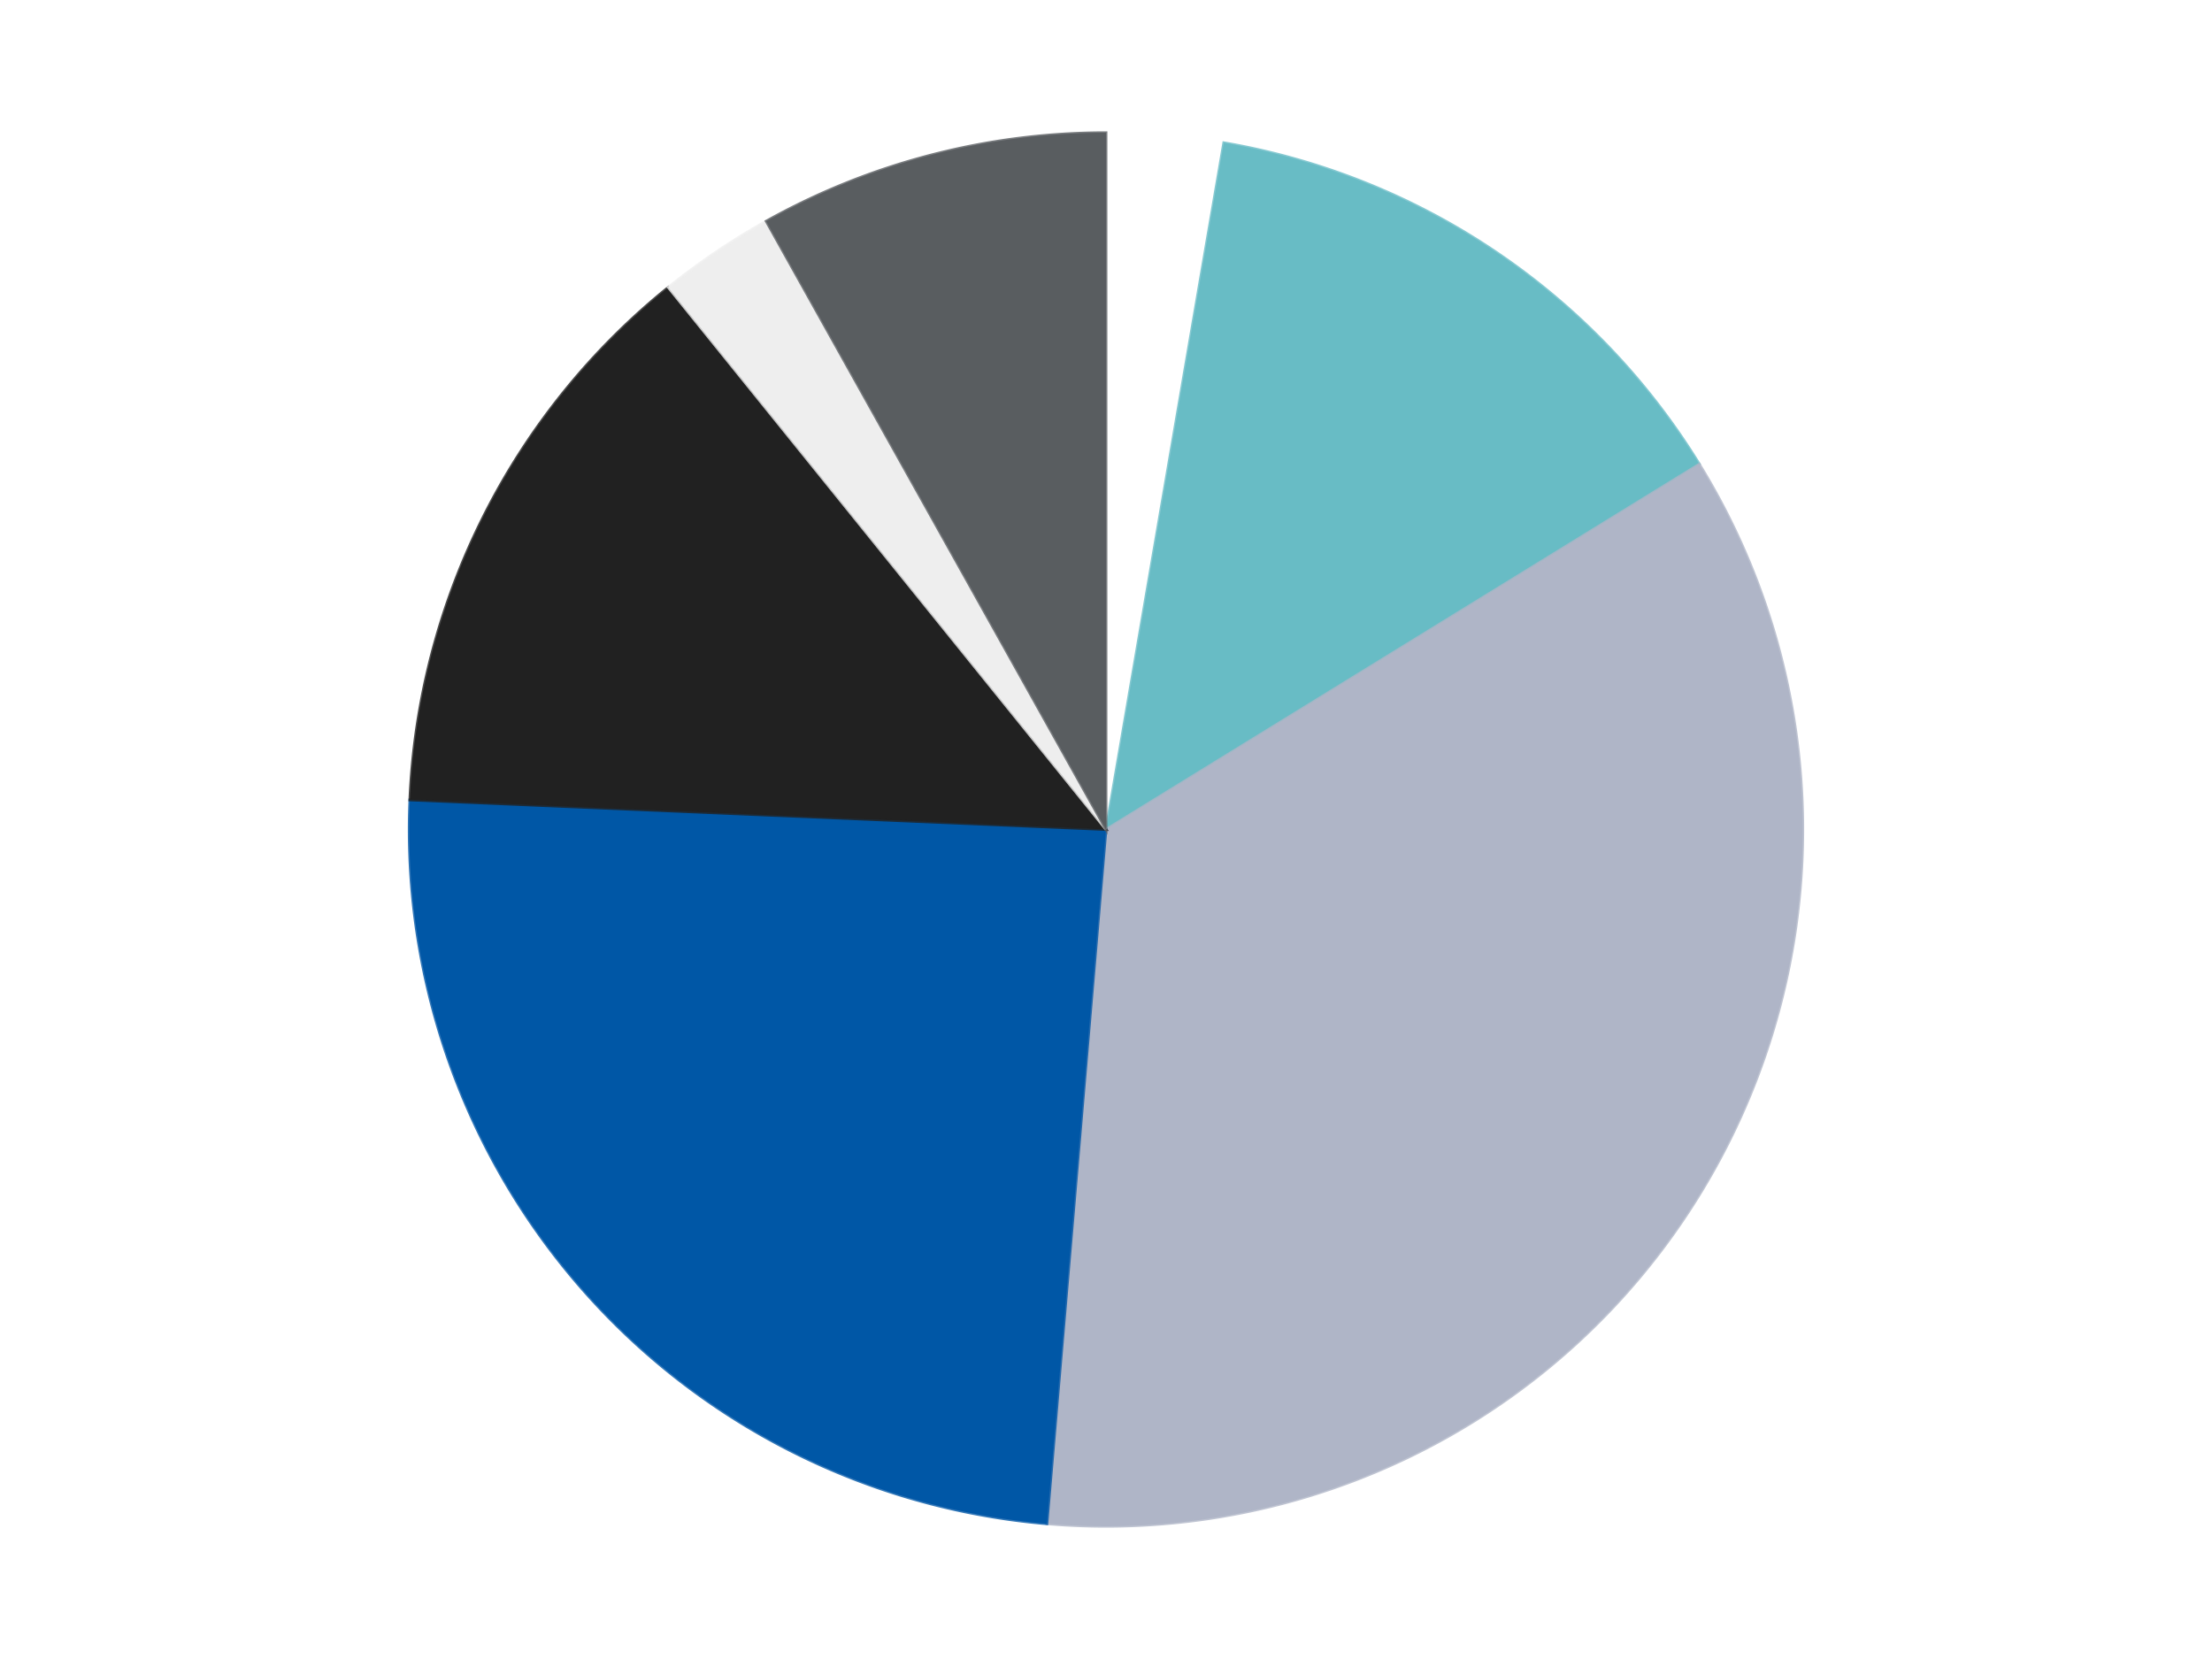
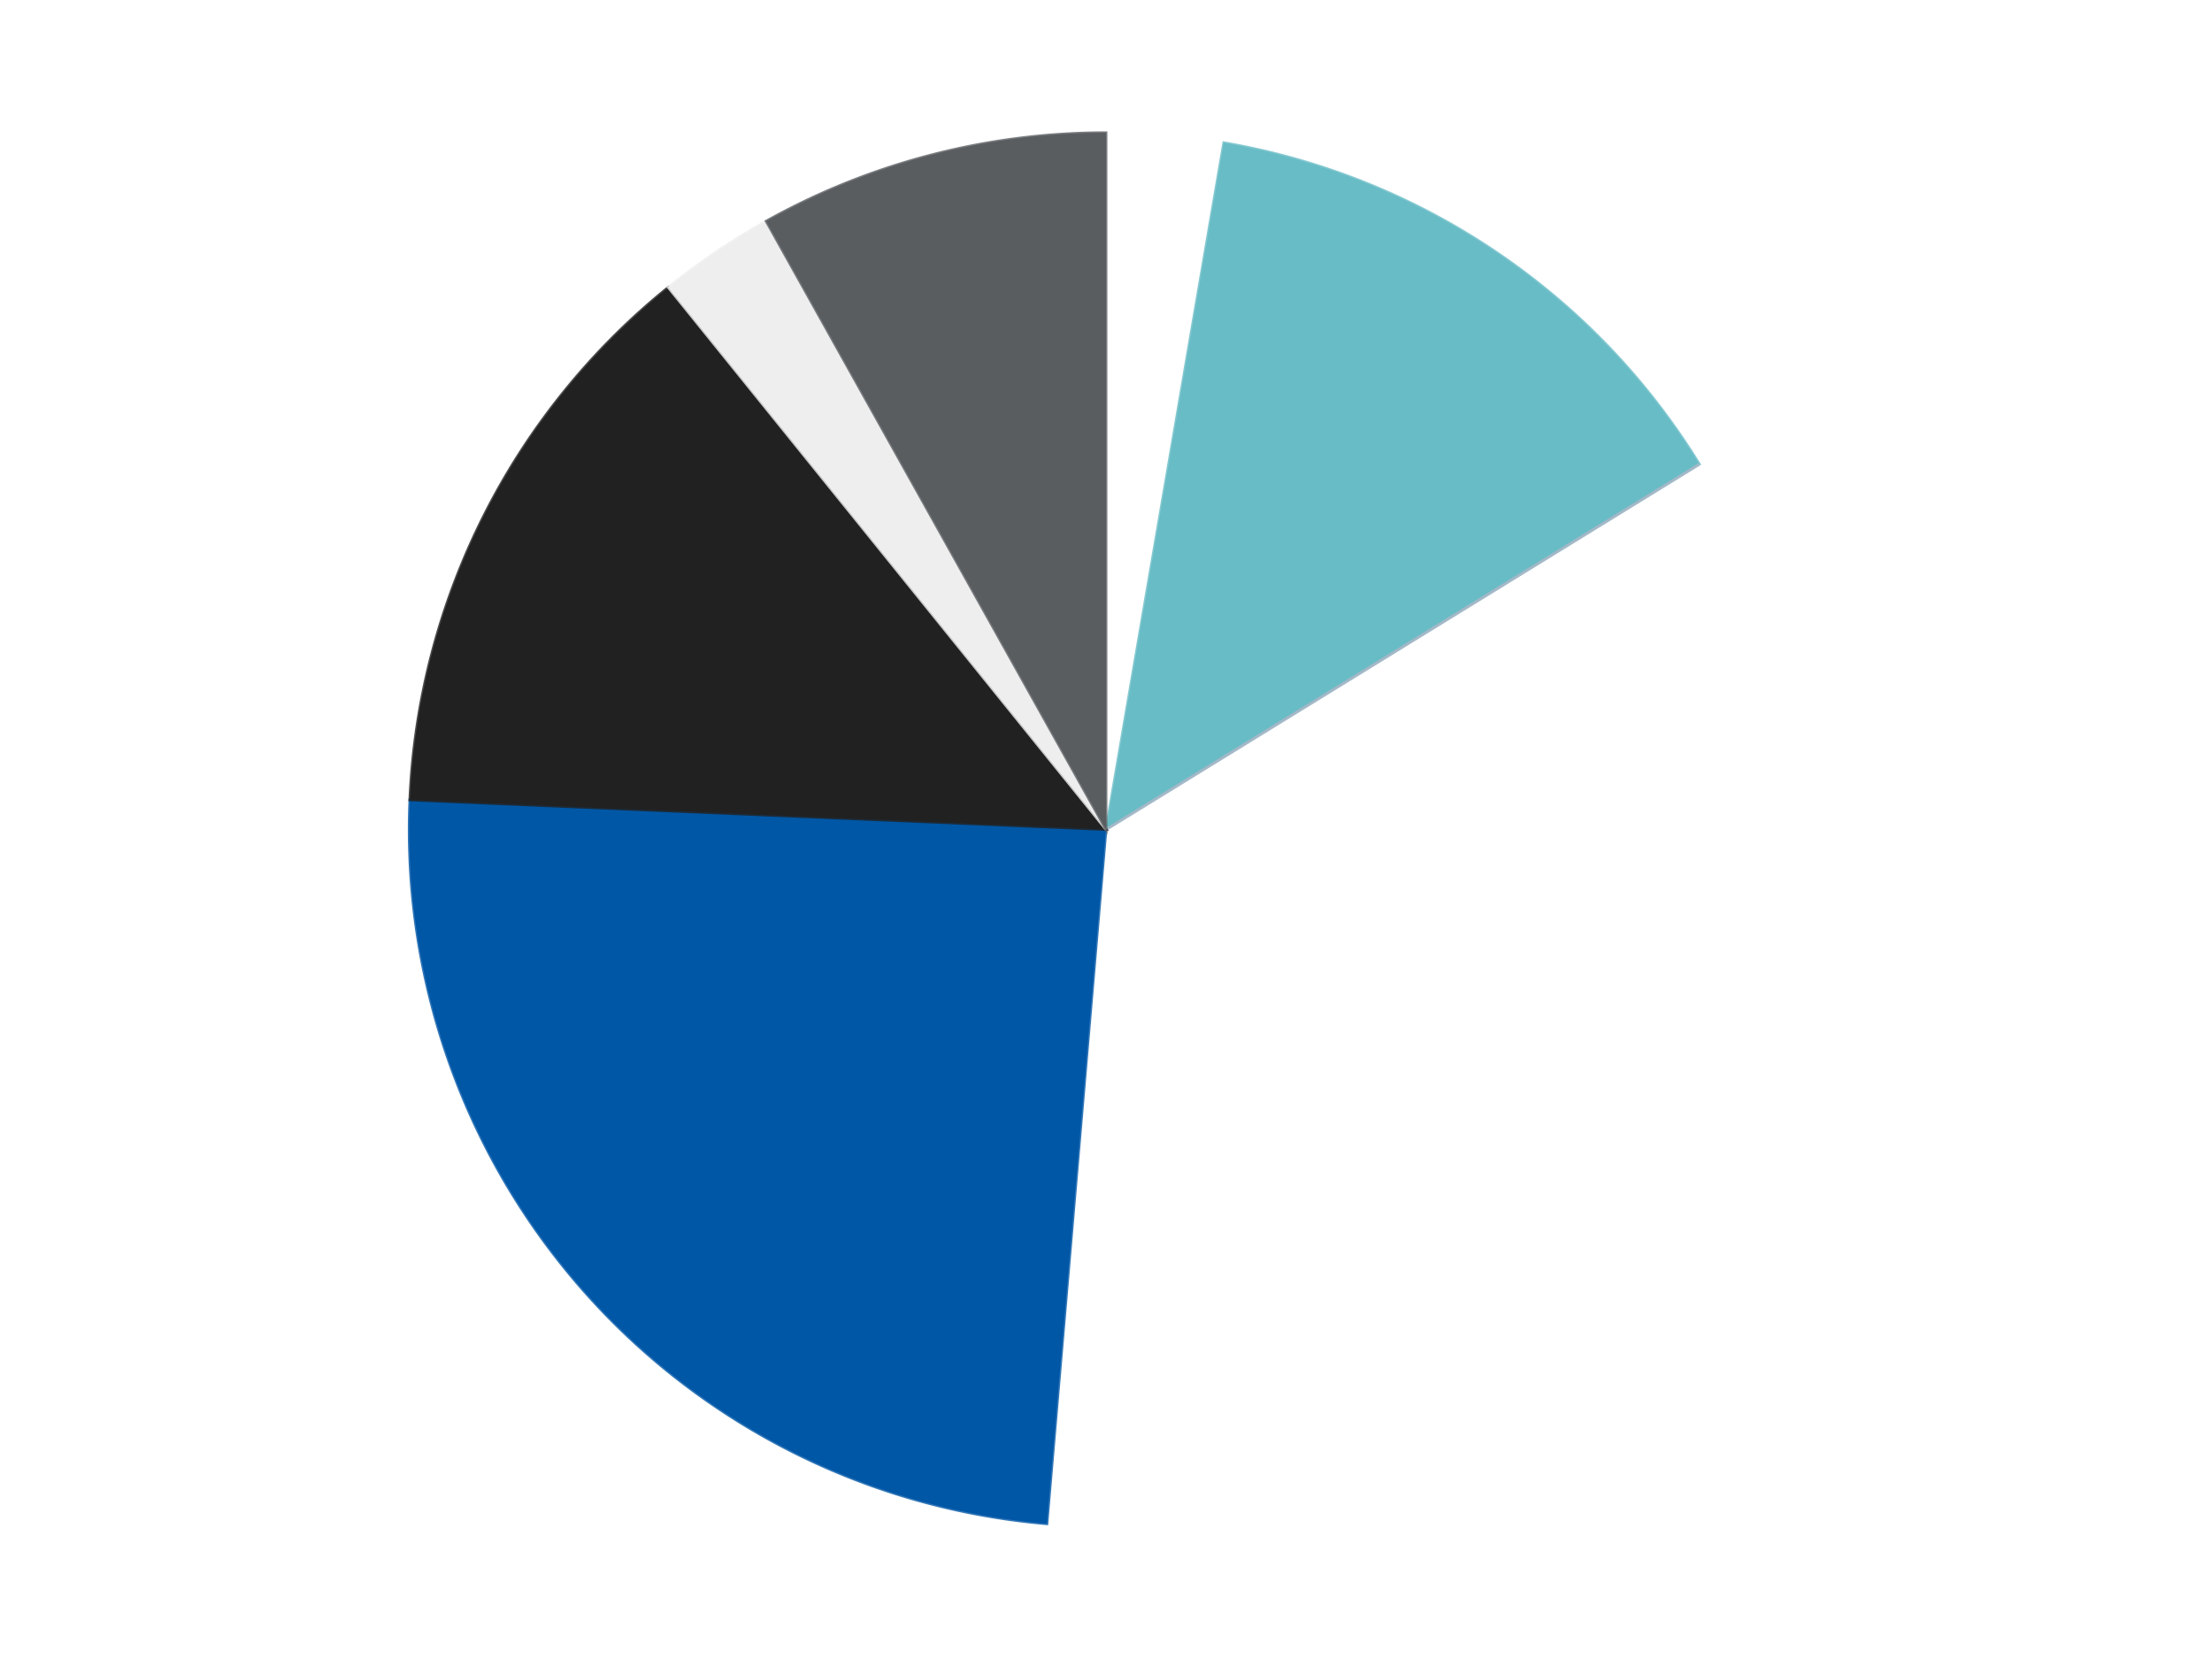
<svg xmlns="http://www.w3.org/2000/svg" xmlns:xlink="http://www.w3.org/1999/xlink" id="chart-4109bf22-9cb8-4ce5-b965-46e413084a30" class="pygal-chart" viewBox="0 0 800 600">
  <defs>
    <style type="text/css">#chart-4109bf22-9cb8-4ce5-b965-46e413084a30{-webkit-user-select:none;-webkit-font-smoothing:antialiased;font-family:Consolas,"Liberation Mono",Menlo,Courier,monospace}#chart-4109bf22-9cb8-4ce5-b965-46e413084a30 .title{font-family:Consolas,"Liberation Mono",Menlo,Courier,monospace;font-size:16px}#chart-4109bf22-9cb8-4ce5-b965-46e413084a30 .legends .legend text{font-family:Consolas,"Liberation Mono",Menlo,Courier,monospace;font-size:14px}#chart-4109bf22-9cb8-4ce5-b965-46e413084a30 .axis text{font-family:Consolas,"Liberation Mono",Menlo,Courier,monospace;font-size:10px}#chart-4109bf22-9cb8-4ce5-b965-46e413084a30 .axis text.major{font-family:Consolas,"Liberation Mono",Menlo,Courier,monospace;font-size:10px}#chart-4109bf22-9cb8-4ce5-b965-46e413084a30 .text-overlay text.value{font-family:Consolas,"Liberation Mono",Menlo,Courier,monospace;font-size:16px}#chart-4109bf22-9cb8-4ce5-b965-46e413084a30 .text-overlay text.label{font-family:Consolas,"Liberation Mono",Menlo,Courier,monospace;font-size:10px}#chart-4109bf22-9cb8-4ce5-b965-46e413084a30 .tooltip{font-family:Consolas,"Liberation Mono",Menlo,Courier,monospace;font-size:14px}#chart-4109bf22-9cb8-4ce5-b965-46e413084a30 text.no_data{font-family:Consolas,"Liberation Mono",Menlo,Courier,monospace;font-size:64px}
#chart-4109bf22-9cb8-4ce5-b965-46e413084a30{background-color:transparent}#chart-4109bf22-9cb8-4ce5-b965-46e413084a30 path,#chart-4109bf22-9cb8-4ce5-b965-46e413084a30 line,#chart-4109bf22-9cb8-4ce5-b965-46e413084a30 rect,#chart-4109bf22-9cb8-4ce5-b965-46e413084a30 circle{-webkit-transition:150ms;-moz-transition:150ms;transition:150ms}#chart-4109bf22-9cb8-4ce5-b965-46e413084a30 .graph &gt; .background{fill:transparent}#chart-4109bf22-9cb8-4ce5-b965-46e413084a30 .plot &gt; .background{fill:transparent}#chart-4109bf22-9cb8-4ce5-b965-46e413084a30 .graph{fill:rgba(0,0,0,.87)}#chart-4109bf22-9cb8-4ce5-b965-46e413084a30 text.no_data{fill:rgba(0,0,0,1)}#chart-4109bf22-9cb8-4ce5-b965-46e413084a30 .title{fill:rgba(0,0,0,1)}#chart-4109bf22-9cb8-4ce5-b965-46e413084a30 .legends .legend text{fill:rgba(0,0,0,.87)}#chart-4109bf22-9cb8-4ce5-b965-46e413084a30 .legends .legend:hover text{fill:rgba(0,0,0,1)}#chart-4109bf22-9cb8-4ce5-b965-46e413084a30 .axis .line{stroke:rgba(0,0,0,1)}#chart-4109bf22-9cb8-4ce5-b965-46e413084a30 .axis .guide.line{stroke:rgba(0,0,0,.54)}#chart-4109bf22-9cb8-4ce5-b965-46e413084a30 .axis .major.line{stroke:rgba(0,0,0,.87)}#chart-4109bf22-9cb8-4ce5-b965-46e413084a30 .axis text.major{fill:rgba(0,0,0,1)}#chart-4109bf22-9cb8-4ce5-b965-46e413084a30 .axis.y .guides:hover .guide.line,#chart-4109bf22-9cb8-4ce5-b965-46e413084a30 .line-graph .axis.x .guides:hover .guide.line,#chart-4109bf22-9cb8-4ce5-b965-46e413084a30 .stackedline-graph .axis.x .guides:hover .guide.line,#chart-4109bf22-9cb8-4ce5-b965-46e413084a30 .xy-graph .axis.x .guides:hover .guide.line{stroke:rgba(0,0,0,1)}#chart-4109bf22-9cb8-4ce5-b965-46e413084a30 .axis .guides:hover text{fill:rgba(0,0,0,1)}#chart-4109bf22-9cb8-4ce5-b965-46e413084a30 .reactive{fill-opacity:1.0;stroke-opacity:.8;stroke-width:1}#chart-4109bf22-9cb8-4ce5-b965-46e413084a30 .ci{stroke:rgba(0,0,0,.87)}#chart-4109bf22-9cb8-4ce5-b965-46e413084a30 .reactive.active,#chart-4109bf22-9cb8-4ce5-b965-46e413084a30 .active .reactive{fill-opacity:0.6;stroke-opacity:.9;stroke-width:4}#chart-4109bf22-9cb8-4ce5-b965-46e413084a30 .ci .reactive.active{stroke-width:1.5}#chart-4109bf22-9cb8-4ce5-b965-46e413084a30 .series text{fill:rgba(0,0,0,1)}#chart-4109bf22-9cb8-4ce5-b965-46e413084a30 .tooltip rect{fill:transparent;stroke:rgba(0,0,0,1);-webkit-transition:opacity 150ms;-moz-transition:opacity 150ms;transition:opacity 150ms}#chart-4109bf22-9cb8-4ce5-b965-46e413084a30 .tooltip .label{fill:rgba(0,0,0,.87)}#chart-4109bf22-9cb8-4ce5-b965-46e413084a30 .tooltip .label{fill:rgba(0,0,0,.87)}#chart-4109bf22-9cb8-4ce5-b965-46e413084a30 .tooltip .legend{font-size:.8em;fill:rgba(0,0,0,.54)}#chart-4109bf22-9cb8-4ce5-b965-46e413084a30 .tooltip .x_label{font-size:.6em;fill:rgba(0,0,0,1)}#chart-4109bf22-9cb8-4ce5-b965-46e413084a30 .tooltip .xlink{font-size:.5em;text-decoration:underline}#chart-4109bf22-9cb8-4ce5-b965-46e413084a30 .tooltip .value{font-size:1.5em}#chart-4109bf22-9cb8-4ce5-b965-46e413084a30 .bound{font-size:.5em}#chart-4109bf22-9cb8-4ce5-b965-46e413084a30 .max-value{font-size:.75em;fill:rgba(0,0,0,.54)}#chart-4109bf22-9cb8-4ce5-b965-46e413084a30 .map-element{fill:transparent;stroke:rgba(0,0,0,.54) !important}#chart-4109bf22-9cb8-4ce5-b965-46e413084a30 .map-element .reactive{fill-opacity:inherit;stroke-opacity:inherit}#chart-4109bf22-9cb8-4ce5-b965-46e413084a30 .color-0,#chart-4109bf22-9cb8-4ce5-b965-46e413084a30 .color-0 a:visited{stroke:#F44336;fill:#F44336}#chart-4109bf22-9cb8-4ce5-b965-46e413084a30 .color-1,#chart-4109bf22-9cb8-4ce5-b965-46e413084a30 .color-1 a:visited{stroke:#3F51B5;fill:#3F51B5}#chart-4109bf22-9cb8-4ce5-b965-46e413084a30 .color-2,#chart-4109bf22-9cb8-4ce5-b965-46e413084a30 .color-2 a:visited{stroke:#009688;fill:#009688}#chart-4109bf22-9cb8-4ce5-b965-46e413084a30 .color-3,#chart-4109bf22-9cb8-4ce5-b965-46e413084a30 .color-3 a:visited{stroke:#FFC107;fill:#FFC107}#chart-4109bf22-9cb8-4ce5-b965-46e413084a30 .color-4,#chart-4109bf22-9cb8-4ce5-b965-46e413084a30 .color-4 a:visited{stroke:#FF5722;fill:#FF5722}#chart-4109bf22-9cb8-4ce5-b965-46e413084a30 .color-5,#chart-4109bf22-9cb8-4ce5-b965-46e413084a30 .color-5 a:visited{stroke:#9C27B0;fill:#9C27B0}#chart-4109bf22-9cb8-4ce5-b965-46e413084a30 .color-6,#chart-4109bf22-9cb8-4ce5-b965-46e413084a30 .color-6 a:visited{stroke:#03A9F4;fill:#03A9F4}#chart-4109bf22-9cb8-4ce5-b965-46e413084a30 .text-overlay .color-0 text{fill:black}#chart-4109bf22-9cb8-4ce5-b965-46e413084a30 .text-overlay .color-1 text{fill:black}#chart-4109bf22-9cb8-4ce5-b965-46e413084a30 .text-overlay .color-2 text{fill:black}#chart-4109bf22-9cb8-4ce5-b965-46e413084a30 .text-overlay .color-3 text{fill:black}#chart-4109bf22-9cb8-4ce5-b965-46e413084a30 .text-overlay .color-4 text{fill:black}#chart-4109bf22-9cb8-4ce5-b965-46e413084a30 .text-overlay .color-5 text{fill:black}#chart-4109bf22-9cb8-4ce5-b965-46e413084a30 .text-overlay .color-6 text{fill:black}
#chart-4109bf22-9cb8-4ce5-b965-46e413084a30 text.no_data{text-anchor:middle}#chart-4109bf22-9cb8-4ce5-b965-46e413084a30 .guide.line{fill:none}#chart-4109bf22-9cb8-4ce5-b965-46e413084a30 .centered{text-anchor:middle}#chart-4109bf22-9cb8-4ce5-b965-46e413084a30 .title{text-anchor:middle}#chart-4109bf22-9cb8-4ce5-b965-46e413084a30 .legends .legend text{fill-opacity:1}#chart-4109bf22-9cb8-4ce5-b965-46e413084a30 .axis.x text{text-anchor:middle}#chart-4109bf22-9cb8-4ce5-b965-46e413084a30 .axis.x:not(.web) text[transform]{text-anchor:start}#chart-4109bf22-9cb8-4ce5-b965-46e413084a30 .axis.x:not(.web) text[transform].backwards{text-anchor:end}#chart-4109bf22-9cb8-4ce5-b965-46e413084a30 .axis.y text{text-anchor:end}#chart-4109bf22-9cb8-4ce5-b965-46e413084a30 .axis.y text[transform].backwards{text-anchor:start}#chart-4109bf22-9cb8-4ce5-b965-46e413084a30 .axis.y2 text{text-anchor:start}#chart-4109bf22-9cb8-4ce5-b965-46e413084a30 .axis.y2 text[transform].backwards{text-anchor:end}#chart-4109bf22-9cb8-4ce5-b965-46e413084a30 .axis .guide.line{stroke-dasharray:4,4;stroke:black}#chart-4109bf22-9cb8-4ce5-b965-46e413084a30 .axis .major.guide.line{stroke-dasharray:6,6;stroke:black}#chart-4109bf22-9cb8-4ce5-b965-46e413084a30 .horizontal .axis.y .guide.line,#chart-4109bf22-9cb8-4ce5-b965-46e413084a30 .horizontal .axis.y2 .guide.line,#chart-4109bf22-9cb8-4ce5-b965-46e413084a30 .vertical .axis.x .guide.line{opacity:0}#chart-4109bf22-9cb8-4ce5-b965-46e413084a30 .horizontal .axis.always_show .guide.line,#chart-4109bf22-9cb8-4ce5-b965-46e413084a30 .vertical .axis.always_show .guide.line{opacity:1 !important}#chart-4109bf22-9cb8-4ce5-b965-46e413084a30 .axis.y .guides:hover .guide.line,#chart-4109bf22-9cb8-4ce5-b965-46e413084a30 .axis.y2 .guides:hover .guide.line,#chart-4109bf22-9cb8-4ce5-b965-46e413084a30 .axis.x .guides:hover .guide.line{opacity:1}#chart-4109bf22-9cb8-4ce5-b965-46e413084a30 .axis .guides:hover text{opacity:1}#chart-4109bf22-9cb8-4ce5-b965-46e413084a30 .nofill{fill:none}#chart-4109bf22-9cb8-4ce5-b965-46e413084a30 .subtle-fill{fill-opacity:.2}#chart-4109bf22-9cb8-4ce5-b965-46e413084a30 .dot{stroke-width:1px;fill-opacity:1;stroke-opacity:1}#chart-4109bf22-9cb8-4ce5-b965-46e413084a30 .dot.active{stroke-width:5px}#chart-4109bf22-9cb8-4ce5-b965-46e413084a30 .dot.negative{fill:transparent}#chart-4109bf22-9cb8-4ce5-b965-46e413084a30 text,#chart-4109bf22-9cb8-4ce5-b965-46e413084a30 tspan{stroke:none !important}#chart-4109bf22-9cb8-4ce5-b965-46e413084a30 .series text.active{opacity:1}#chart-4109bf22-9cb8-4ce5-b965-46e413084a30 .tooltip rect{fill-opacity:.95;stroke-width:.5}#chart-4109bf22-9cb8-4ce5-b965-46e413084a30 .tooltip text{fill-opacity:1}#chart-4109bf22-9cb8-4ce5-b965-46e413084a30 .showable{visibility:hidden}#chart-4109bf22-9cb8-4ce5-b965-46e413084a30 .showable.shown{visibility:visible}#chart-4109bf22-9cb8-4ce5-b965-46e413084a30 .gauge-background{fill:rgba(229,229,229,1);stroke:none}#chart-4109bf22-9cb8-4ce5-b965-46e413084a30 .bg-lines{stroke:transparent;stroke-width:2px}</style>
    <script type="text/javascript">window.pygal = window.pygal || {};window.pygal.config = window.pygal.config || {};window.pygal.config['4109bf22-9cb8-4ce5-b965-46e413084a30'] = {"allow_interruptions": false, "box_mode": "extremes", "classes": ["pygal-chart"], "css": ["file://style.css", "file://graph.css"], "defs": [], "disable_xml_declaration": false, "dots_size": 2.5, "dynamic_print_values": false, "explicit_size": false, "fill": false, "force_uri_protocol": "https", "formatter": null, "half_pie": false, "height": 600, "include_x_axis": false, "inner_radius": 0, "interpolate": null, "interpolation_parameters": {}, "interpolation_precision": 250, "inverse_y_axis": false, "js": ["//kozea.github.io/pygal.js/2.0.x/pygal-tooltips.min.js"], "legend_at_bottom": false, "legend_at_bottom_columns": null, "legend_box_size": 12, "logarithmic": false, "margin": 20, "margin_bottom": null, "margin_left": null, "margin_right": null, "margin_top": null, "max_scale": 16, "min_scale": 4, "missing_value_fill_truncation": "x", "no_data_text": "No data", "no_prefix": false, "order_min": null, "pretty_print": false, "print_labels": false, "print_values": false, "print_values_position": "center", "print_zeroes": true, "range": null, "rounded_bars": null, "secondary_range": null, "show_dots": true, "show_legend": false, "show_minor_x_labels": true, "show_minor_y_labels": true, "show_only_major_dots": false, "show_x_guides": false, "show_x_labels": true, "show_y_guides": true, "show_y_labels": true, "spacing": 10, "stack_from_top": false, "strict": false, "stroke": true, "stroke_style": null, "style": {"background": "transparent", "ci_colors": [], "colors": ["#F44336", "#3F51B5", "#009688", "#FFC107", "#FF5722", "#9C27B0", "#03A9F4", "#8BC34A", "#FF9800", "#E91E63", "#2196F3", "#4CAF50", "#FFEB3B", "#673AB7", "#00BCD4", "#CDDC39", "#9E9E9E", "#607D8B"], "dot_opacity": "1", "font_family": "Consolas, \"Liberation Mono\", Menlo, Courier, monospace", "foreground": "rgba(0, 0, 0, .87)", "foreground_strong": "rgba(0, 0, 0, 1)", "foreground_subtle": "rgba(0, 0, 0, .54)", "guide_stroke_color": "black", "guide_stroke_dasharray": "4,4", "label_font_family": "Consolas, \"Liberation Mono\", Menlo, Courier, monospace", "label_font_size": 10, "legend_font_family": "Consolas, \"Liberation Mono\", Menlo, Courier, monospace", "legend_font_size": 14, "major_guide_stroke_color": "black", "major_guide_stroke_dasharray": "6,6", "major_label_font_family": "Consolas, \"Liberation Mono\", Menlo, Courier, monospace", "major_label_font_size": 10, "no_data_font_family": "Consolas, \"Liberation Mono\", Menlo, Courier, monospace", "no_data_font_size": 64, "opacity": "1.0", "opacity_hover": "0.6", "plot_background": "transparent", "stroke_opacity": ".8", "stroke_opacity_hover": ".9", "stroke_width": "1", "stroke_width_hover": "4", "title_font_family": "Consolas, \"Liberation Mono\", Menlo, Courier, monospace", "title_font_size": 16, "tooltip_font_family": "Consolas, \"Liberation Mono\", Menlo, Courier, monospace", "tooltip_font_size": 14, "transition": "150ms", "value_background": "rgba(229, 229, 229, 1)", "value_colors": [], "value_font_family": "Consolas, \"Liberation Mono\", Menlo, Courier, monospace", "value_font_size": 16, "value_label_font_family": "Consolas, \"Liberation Mono\", Menlo, Courier, monospace", "value_label_font_size": 10}, "title": null, "tooltip_border_radius": 0, "tooltip_fancy_mode": true, "truncate_label": null, "truncate_legend": null, "width": 800, "x_label_rotation": 0, "x_labels": null, "x_labels_major": null, "x_labels_major_count": null, "x_labels_major_every": null, "x_title": null, "xrange": null, "y_label_rotation": 0, "y_labels": null, "y_labels_major": null, "y_labels_major_count": null, "y_labels_major_every": null, "y_title": null, "zero": 0, "legends": ["White", "Trans-Light Blue", "Light Bluish Gray", "Blue", "Black", "Trans-Clear", "Dark Bluish Gray"]}</script>
    <script type="text/javascript" xlink:href="https://kozea.github.io/pygal.js/2.0.x/pygal-tooltips.min.js" />
  </defs>
  <title>Pygal</title>
  <g class="graph pie-graph vertical">
-     <rect x="0" y="0" width="800" height="600" class="background" />
    <g transform="translate(20, 20)" class="plot">
      <rect x="0" y="0" width="760" height="560" class="background" />
      <g class="series serie-0 color-0">
        <g class="slices">
          <g class="slice" style="fill: #FFFFFF; stroke: #FFFFFF">
            <path d="M380 28 A252 252 0 0 1 422.588 31.625 L380 280 A0 0 0 0 0 380 280 z" class="slice reactive tooltip-trigger" />
            <desc class="value">1</desc>
            <desc class="x centered">390.68554648391415</desc>
            <desc class="y centered">154.45391644364167</desc>
          </g>
        </g>
      </g>
      <g class="series serie-1 color-1">
        <g class="slices">
          <g class="slice" style="fill: #68BCC5; stroke: #68BCC5">
            <path d="M422.588 31.625 A252 252 0 0 1 594.585 147.875 L380 280 A0 0 0 0 0 380 280 z" class="slice reactive tooltip-trigger" />
            <desc class="value">5</desc>
            <desc class="x centered">450.556823053337</desc>
            <desc class="y centered">175.60778419527588</desc>
          </g>
        </g>
      </g>
      <g class="series serie-2 color-2">
        <g class="slices">
          <g class="slice" style="fill: #AFB5C7; stroke: #AFB5C7">
-             <path d="M594.585 147.875 A252 252 0 0 1 358.629 531.092 L380 280 A0 0 0 0 0 380 280 z" class="slice reactive tooltip-trigger" />
+             <path d="M594.585 147.875 L380 280 A0 0 0 0 0 380 280 z" class="slice reactive tooltip-trigger" />
            <desc class="value">13</desc>
            <desc class="x centered">487.2926713543972</desc>
            <desc class="y centered">346.0627177282112</desc>
          </g>
        </g>
      </g>
      <g class="series serie-3 color-3">
        <g class="slices">
          <g class="slice" style="fill: #0057A6; stroke: #0057A6">
            <path d="M358.629 531.092 A252 252 0 0 1 128.227 269.305 L380 280 A0 0 0 0 0 380 280 z" class="slice reactive tooltip-trigger" />
            <desc class="value">9</desc>
            <desc class="x centered">285.41528953815674</desc>
            <desc class="y centered">363.2450151471503</desc>
          </g>
        </g>
      </g>
      <g class="series serie-4 color-4">
        <g class="slices">
          <g class="slice" style="fill: #212121; stroke: #212121">
            <path d="M128.227 269.305 A252 252 0 0 1 221.689 83.935 L380 280 A0 0 0 0 0 380 280 z" class="slice reactive tooltip-trigger" />
            <desc class="value">5</desc>
            <desc class="x centered">267.4913418731544</desc>
            <desc class="y centered">223.27432815297317</desc>
          </g>
        </g>
      </g>
      <g class="series serie-5 color-5">
        <g class="slices">
          <g class="slice" style="fill: #EEEEEE; stroke: #EEEEEE">
            <path d="M221.689 83.935 A252 252 0 0 1 257.101 60 L380 280 A0 0 0 0 0 380 280 z" class="slice reactive tooltip-trigger" />
            <desc class="value">1</desc>
            <desc class="x centered">309.443176946663</desc>
            <desc class="y centered">175.60778419527588</desc>
          </g>
        </g>
      </g>
      <g class="series serie-6 color-6">
        <g class="slices">
          <g class="slice" style="fill: #595D60; stroke: #595D60">
            <path d="M257.101 60 A252 252 0 0 1 380 28 L380 280 A0 0 0 0 0 380 280 z" class="slice reactive tooltip-trigger" />
            <desc class="value">3</desc>
            <desc class="x centered">348.25076426547423</desc>
            <desc class="y centered">158.06564868637915</desc>
          </g>
        </g>
      </g>
    </g>
    <g class="titles" />
    <g transform="translate(20, 20)" class="plot overlay">
      <g class="series serie-0 color-0" />
      <g class="series serie-1 color-1" />
      <g class="series serie-2 color-2" />
      <g class="series serie-3 color-3" />
      <g class="series serie-4 color-4" />
      <g class="series serie-5 color-5" />
      <g class="series serie-6 color-6" />
    </g>
    <g transform="translate(20, 20)" class="plot text-overlay">
      <g class="series serie-0 color-0" />
      <g class="series serie-1 color-1" />
      <g class="series serie-2 color-2" />
      <g class="series serie-3 color-3" />
      <g class="series serie-4 color-4" />
      <g class="series serie-5 color-5" />
      <g class="series serie-6 color-6" />
    </g>
    <g transform="translate(20, 20)" class="plot tooltip-overlay">
      <g transform="translate(0 0)" style="opacity: 0" class="tooltip">
-         <rect rx="0" ry="0" width="0" height="0" class="tooltip-box" />
        <g class="text" />
      </g>
    </g>
  </g>
</svg>